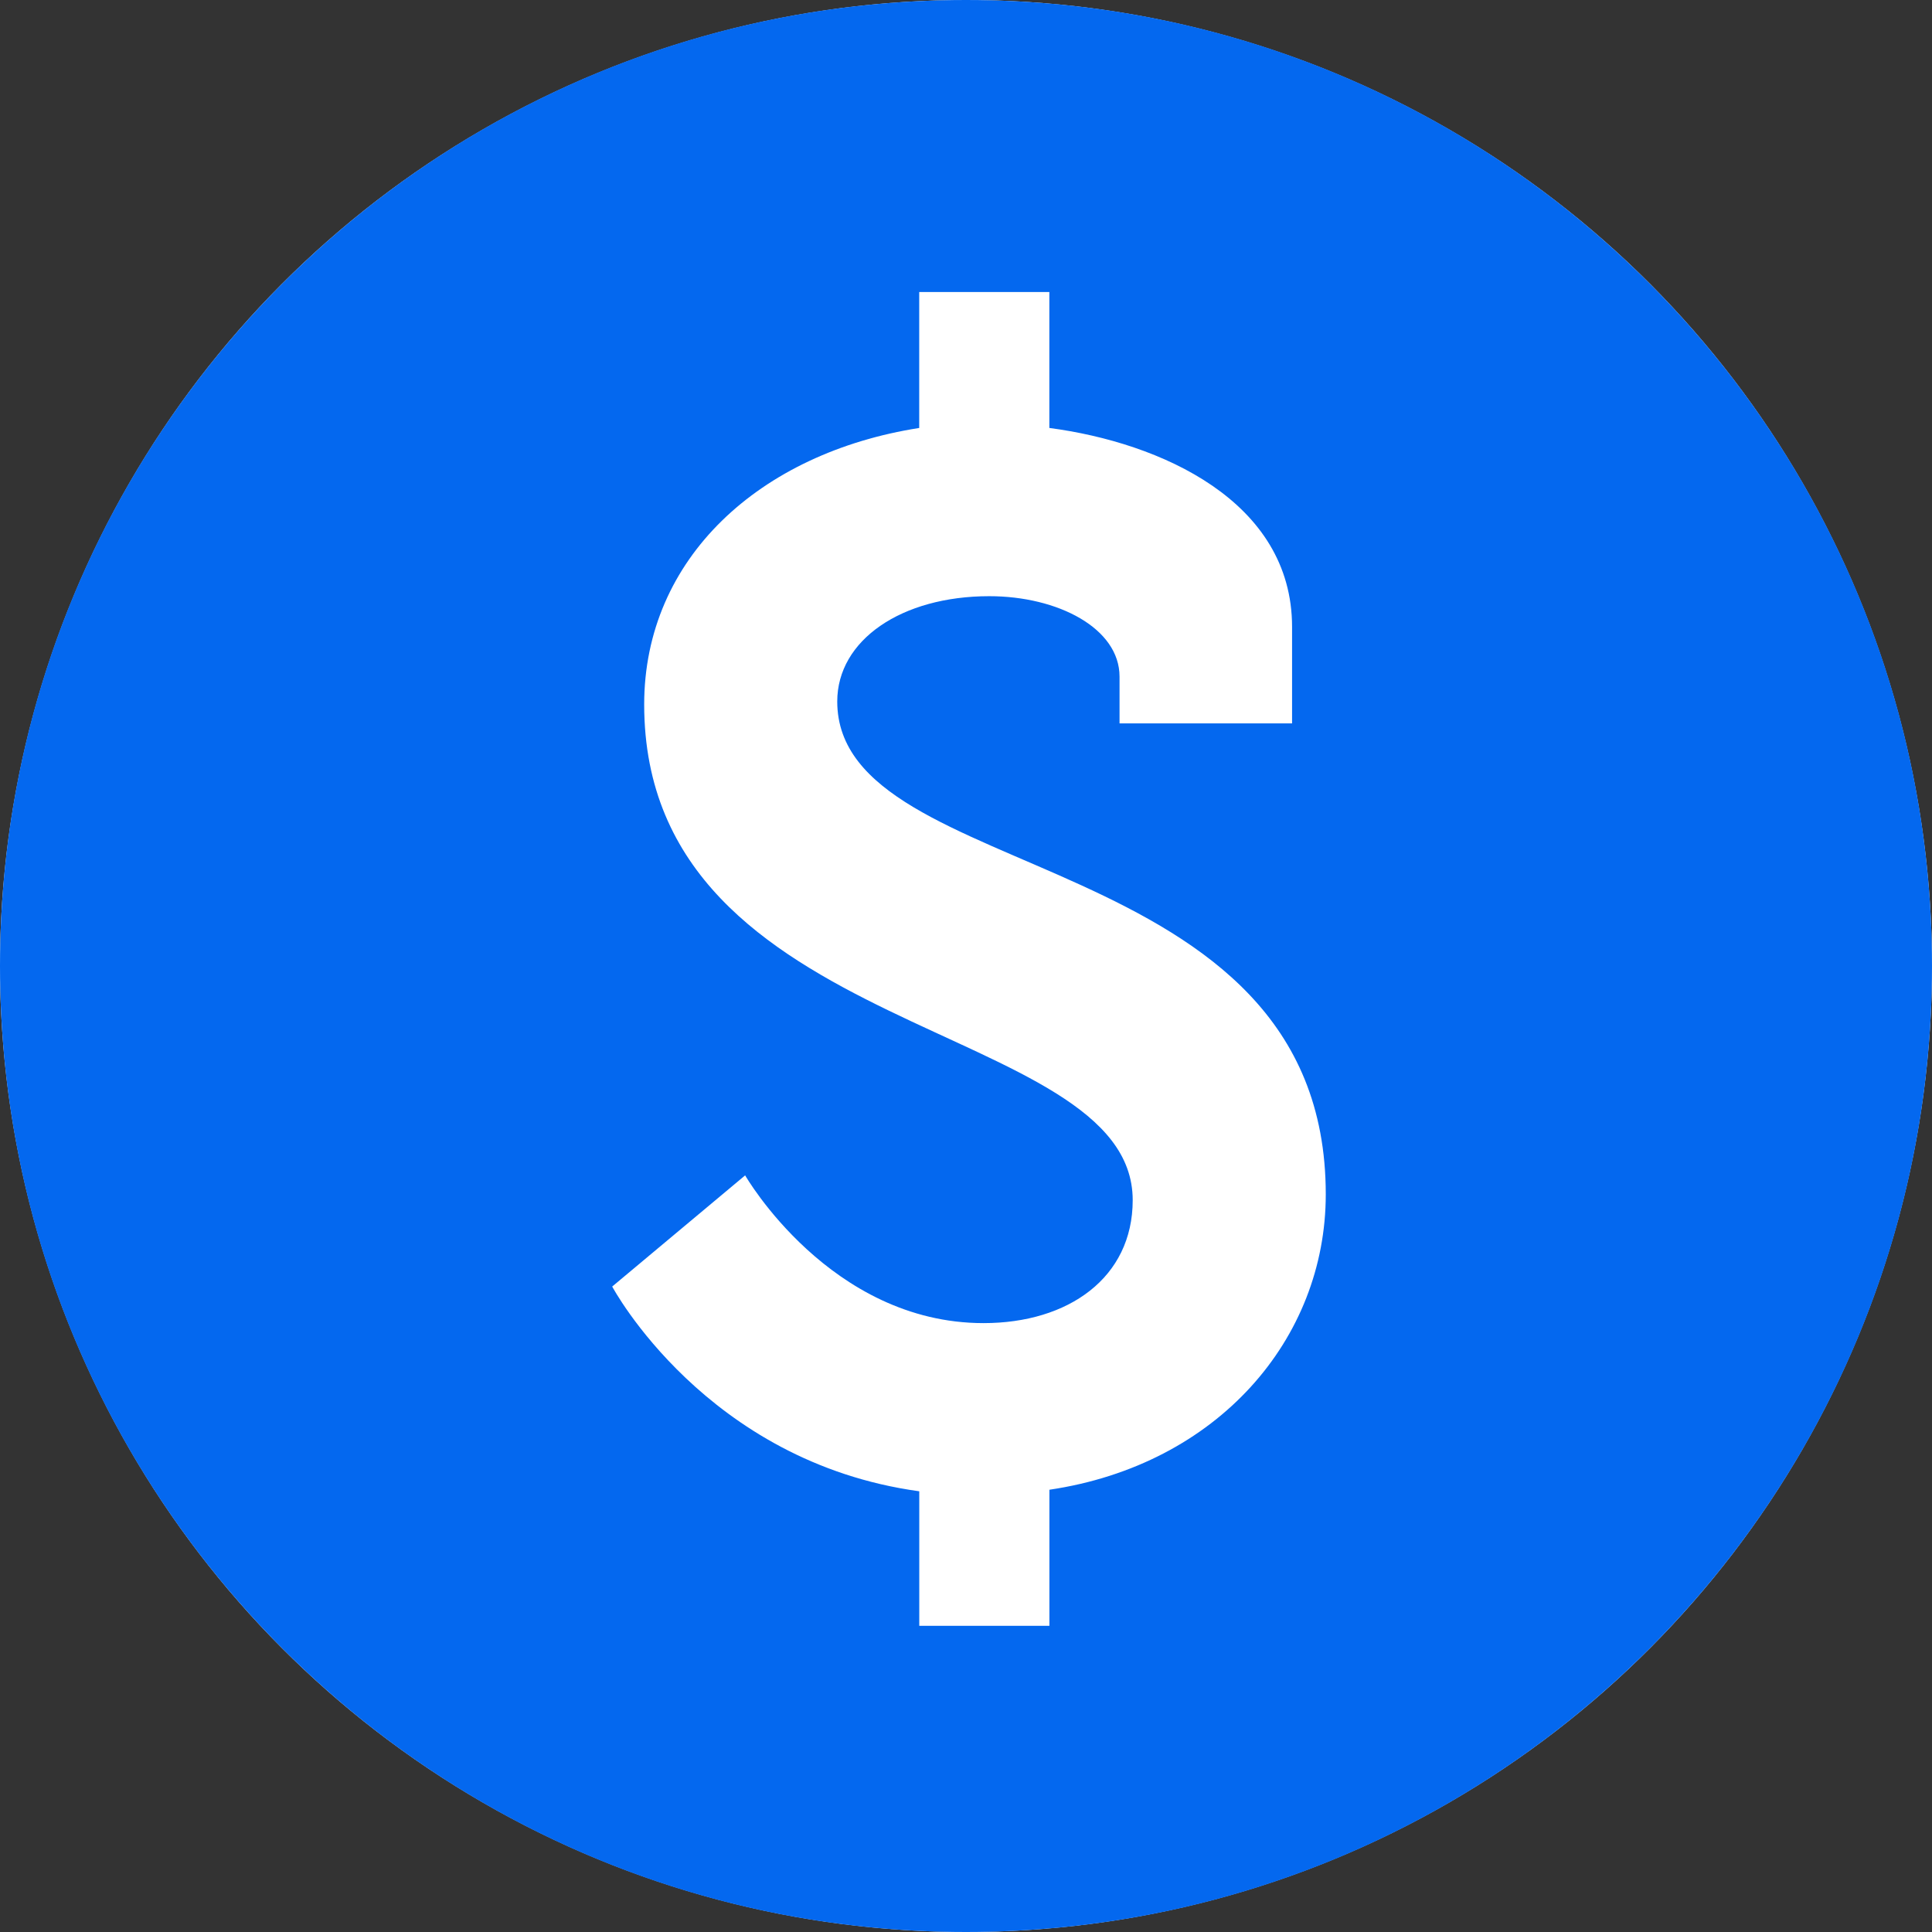
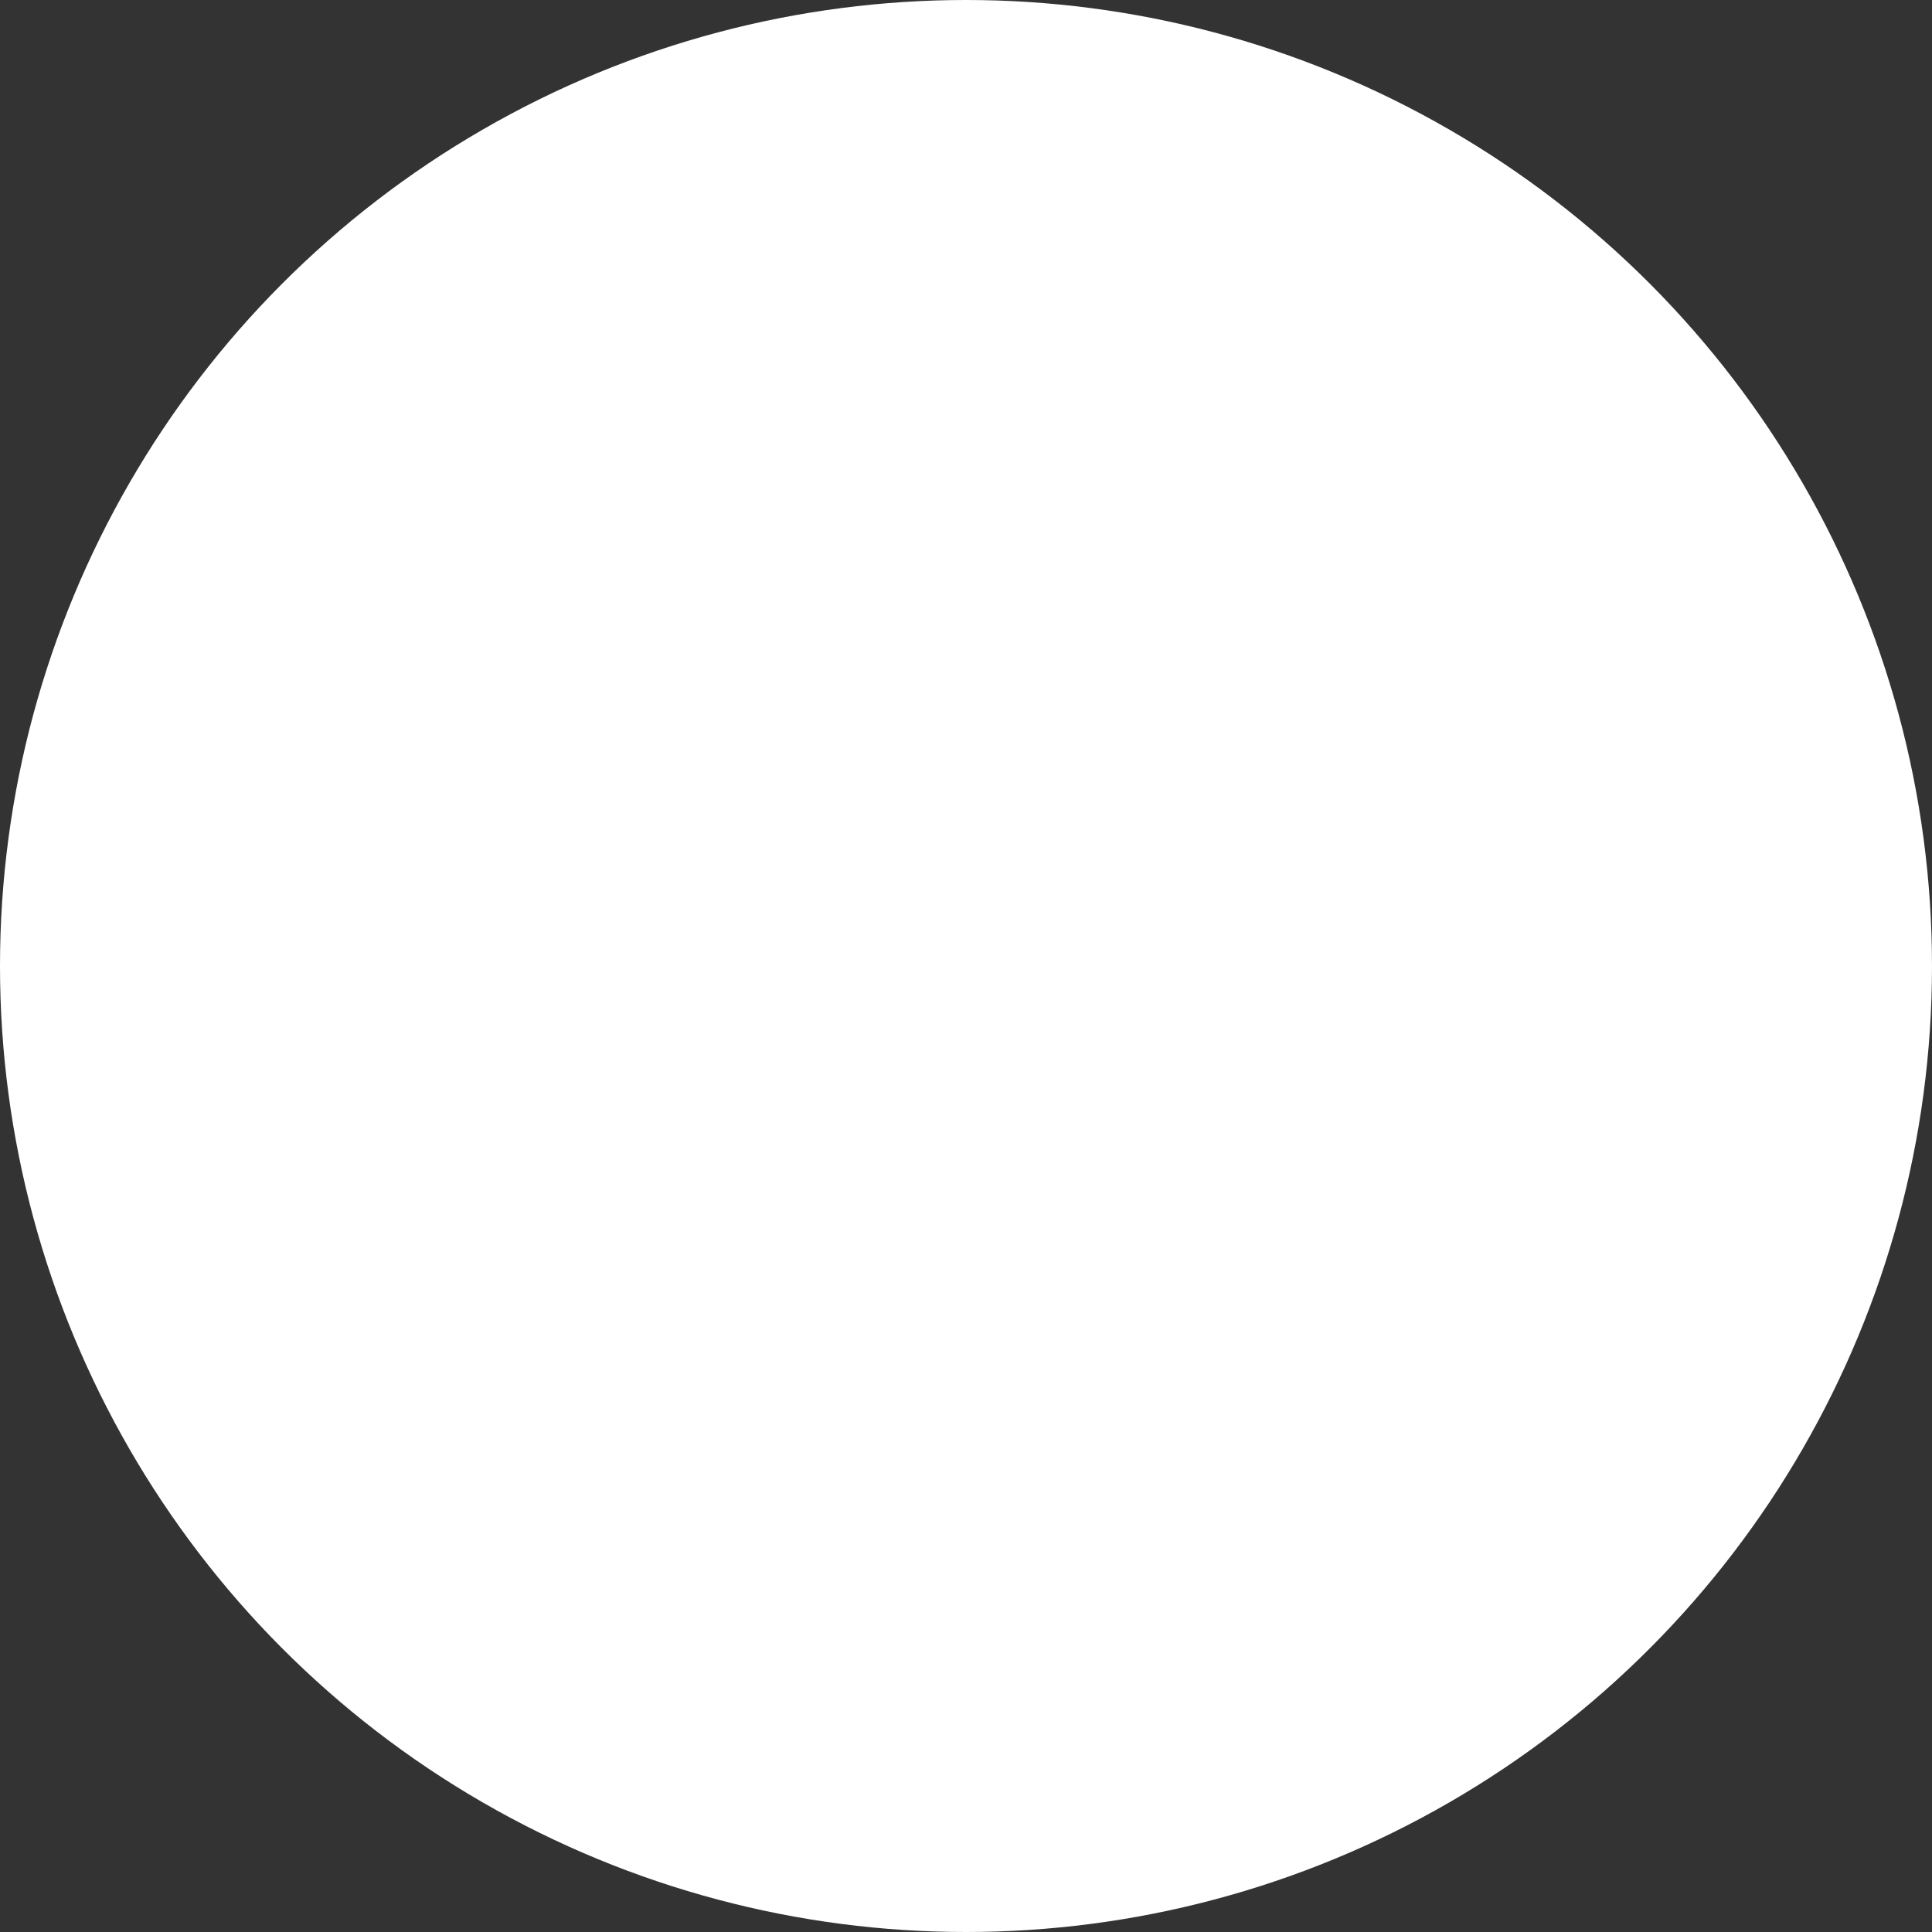
<svg xmlns="http://www.w3.org/2000/svg" width="70" height="70" viewBox="0 0 70 70" fill="none">
  <rect x="0" y="0" width="70" height="70" fill="#333333" stroke="none" />
  <circle cx="35" cy="35" r="35" fill="white" />
-   <path d="M35 0C15.67 0 0 15.67 0 35C0 54.33 15.67 70 35 70C54.33 70 70 54.33 70 35C70 15.67 54.33 0 35 0ZM38.022 53.976V58.906H33.307V54.032C25.57 52.972 22.181 46.614 22.181 46.614L26.998 42.586C26.998 42.586 30.073 47.939 35.636 47.939C38.709 47.939 41.04 46.294 41.04 43.484C41.04 36.914 23.34 37.712 23.34 25.524C23.34 20.226 27.53 16.409 33.305 15.506V10.581H38.02V15.506C42.046 16.036 46.814 18.155 46.814 22.714V26.21H40.563V24.515C40.563 22.767 38.335 21.601 35.843 21.601C32.664 21.601 30.335 23.191 30.335 25.416C30.335 32.144 48.035 30.502 48.035 43.272C48.035 48.522 44.115 53.073 38.022 53.976Z" fill="#0468EF" />
</svg>